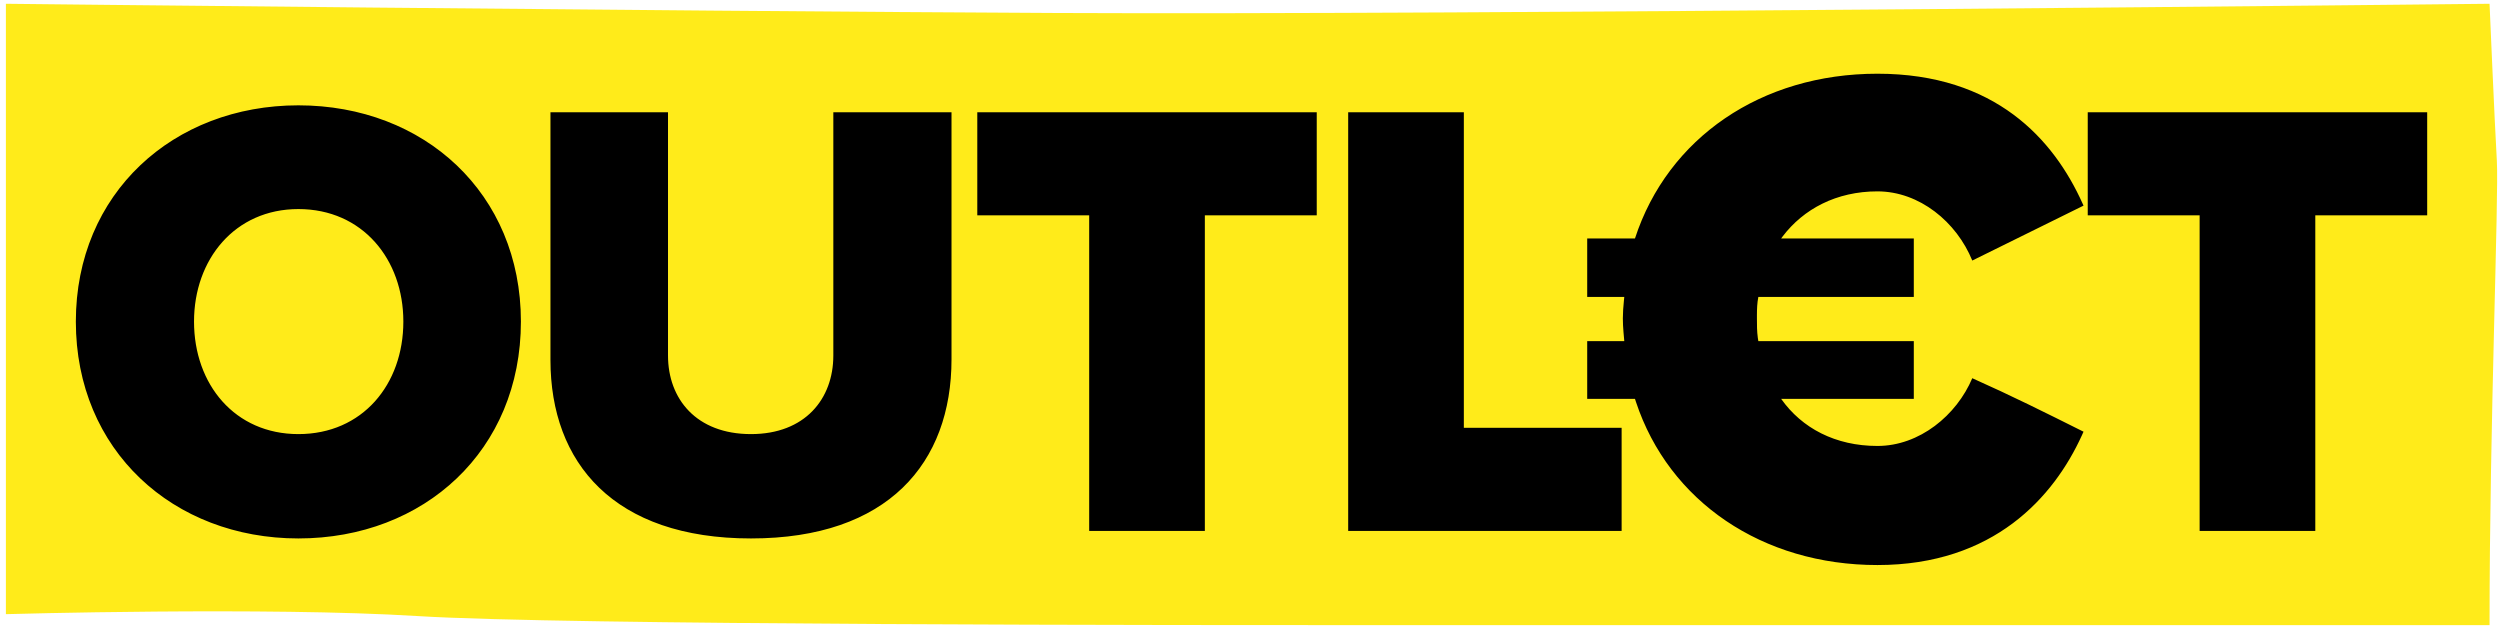
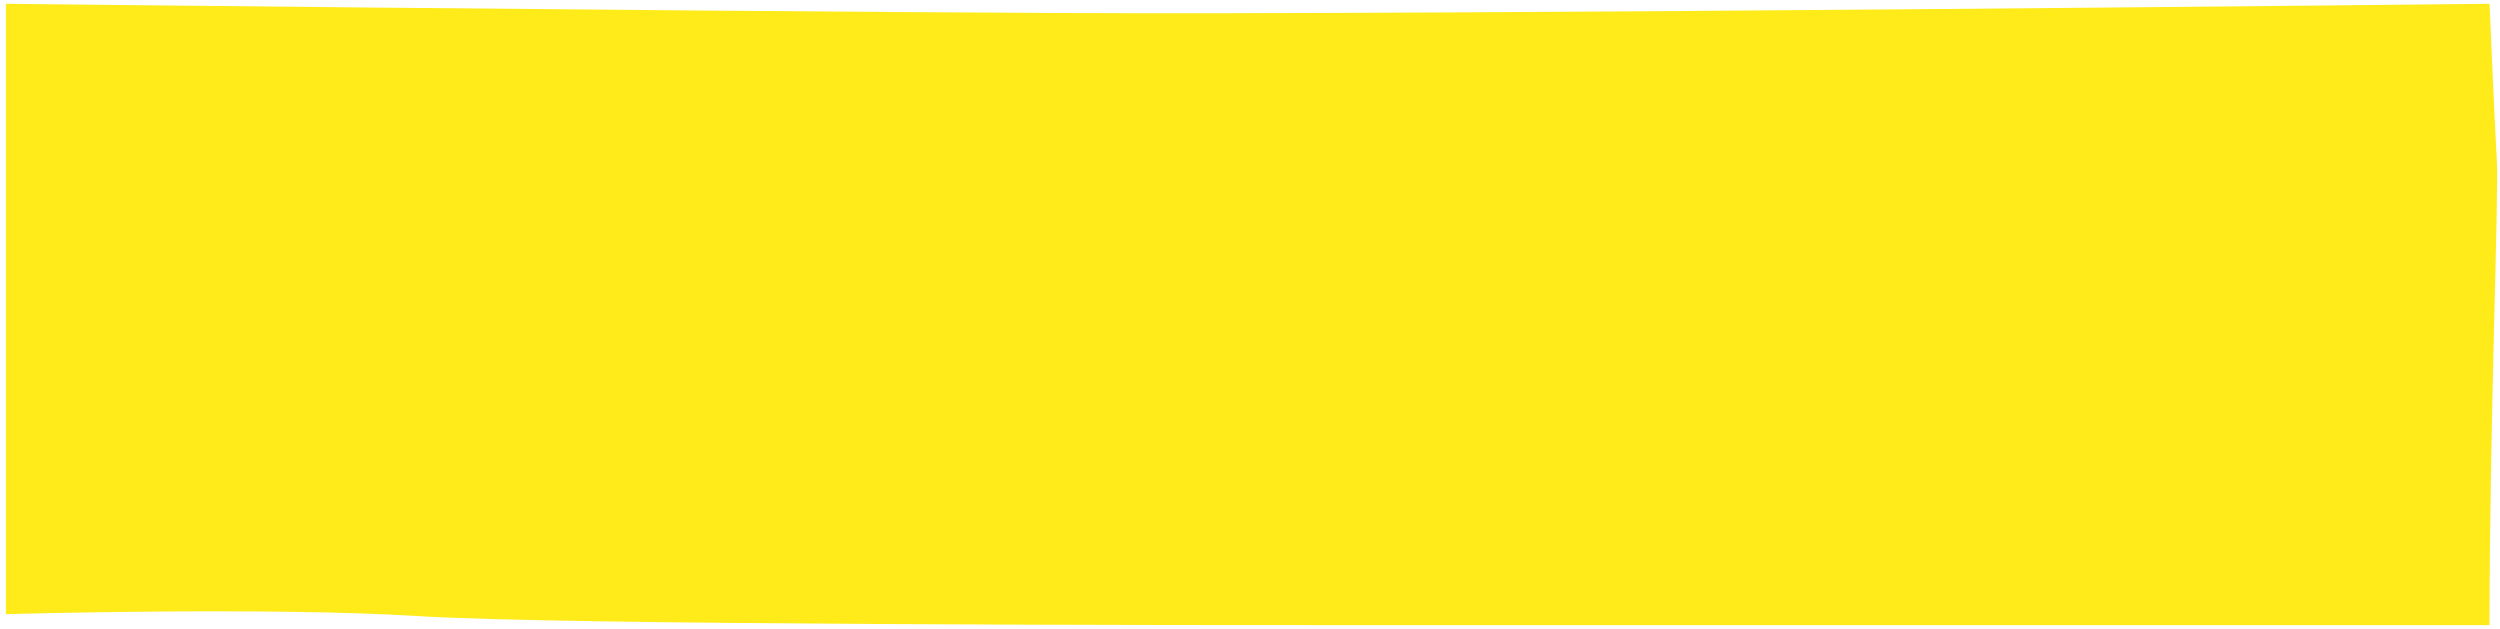
<svg xmlns="http://www.w3.org/2000/svg" width="346px" height="87px" viewBox="0 0 346 87" version="1.1">
  <title>outlet-logo-s</title>
  <g id="Page-1" stroke="none" stroke-width="1" fill="none" fill-rule="evenodd">
    <g id="outlet-logo-s" transform="translate(0.815, 0.522)">
      <path d="M2.84217094e-14,10.426 L2.84217094e-14,84.478 C2.84217094e-14,84.478 36.092,83.439 57.006,84.743 C77.179,86 161.458,86 193.544,86 L343.738,86 C343.738,58.221 345.04,26.656 344.747,21.69 C344.454,16.725 343.738,0 343.738,0 C343.738,0 201.305,1.559 145.244,1.275 C87.383,0.981 2.84217094e-14,0 2.84217094e-14,0 L2.84217094e-14,10.426" id="Fill-1" fill="#FFEB1A" />
-       <path d="M40.48,73.999 C57.88,73.999 71.278,61.819 71.278,43.984 C71.278,26.236 57.88,14.056 40.48,14.056 C23.167,14.056 9.682,26.236 9.682,43.984 C9.682,61.819 23.167,73.999 40.48,73.999 Z M40.48,59.557 C31.693,59.557 26.038,52.684 26.038,43.984 C26.038,35.371 31.693,28.412 40.48,28.412 C49.354,28.412 55.009,35.371 55.009,43.984 C55.009,52.684 49.354,59.557 40.48,59.557 Z M103.121,73.999 C122.087,73.999 130.874,63.559 130.874,49.205 L130.874,15.014 L114.518,15.014 L114.518,48.682 C114.518,54.685 110.603,59.557 103.121,59.557 C95.552,59.557 91.637,54.685 91.637,48.682 L91.637,15.014 L75.368,15.014 L75.368,49.291 C75.368,63.559 84.155,73.999 103.121,73.999 Z M165.936,72.956 L165.936,29.282 L181.422,29.282 L181.422,15.014 L134.442,15.014 L134.442,29.282 L149.928,29.282 L149.928,72.956 L165.936,72.956 Z M259.022,9.68 C275.33,9.68 283.425,18.763 287.418,27.655 L287.544,27.938 L272.148,35.538 C269.977,30.208 264.845,25.964 259.022,25.964 C253.334,25.964 248.777,28.413 245.901,32.205 L245.698,32.478 L264.055,32.478 L264.055,40.571 L242.54,40.571 C242.371,41.417 242.347,42.263 242.343,43.109 L242.343,43.532 C242.343,44.463 242.343,45.321 242.467,46.23 L242.54,46.69 L264.055,46.69 L264.055,54.684 L245.698,54.684 C248.56,58.731 253.199,61.198 259.022,61.198 C264.845,61.198 269.977,56.954 272.148,51.822 C277.675,54.29 282.215,56.56 287.544,59.224 L287.301,59.768 C283.441,68.222 275.157,77.68 259.022,77.68 C243.096,77.68 230.168,68.878 225.602,55.103 L225.466,54.684 L218.854,54.684 L218.854,46.69 L223.986,46.69 L223.874,45.422 C223.824,44.799 223.788,44.183 223.788,43.532 C223.788,42.742 223.851,41.953 223.927,41.163 L223.986,40.571 L218.854,40.571 L218.854,32.478 L225.466,32.478 C230.006,18.562 242.935,9.68 259.022,9.68 Z M201.781,15.014 L201.781,58.688 L223.618,58.688 L223.618,72.956 L185.773,72.956 L185.773,15.014 L201.781,15.014 Z M319.622,72.956 L319.622,29.282 L335.108,29.282 L335.108,15.014 L288.128,15.014 L288.128,29.282 L303.614,29.282 L303.614,72.956 L319.622,72.956 Z" id="Logo" fill="#000000" fill-rule="nonzero" />
    </g>
  </g>
</svg>